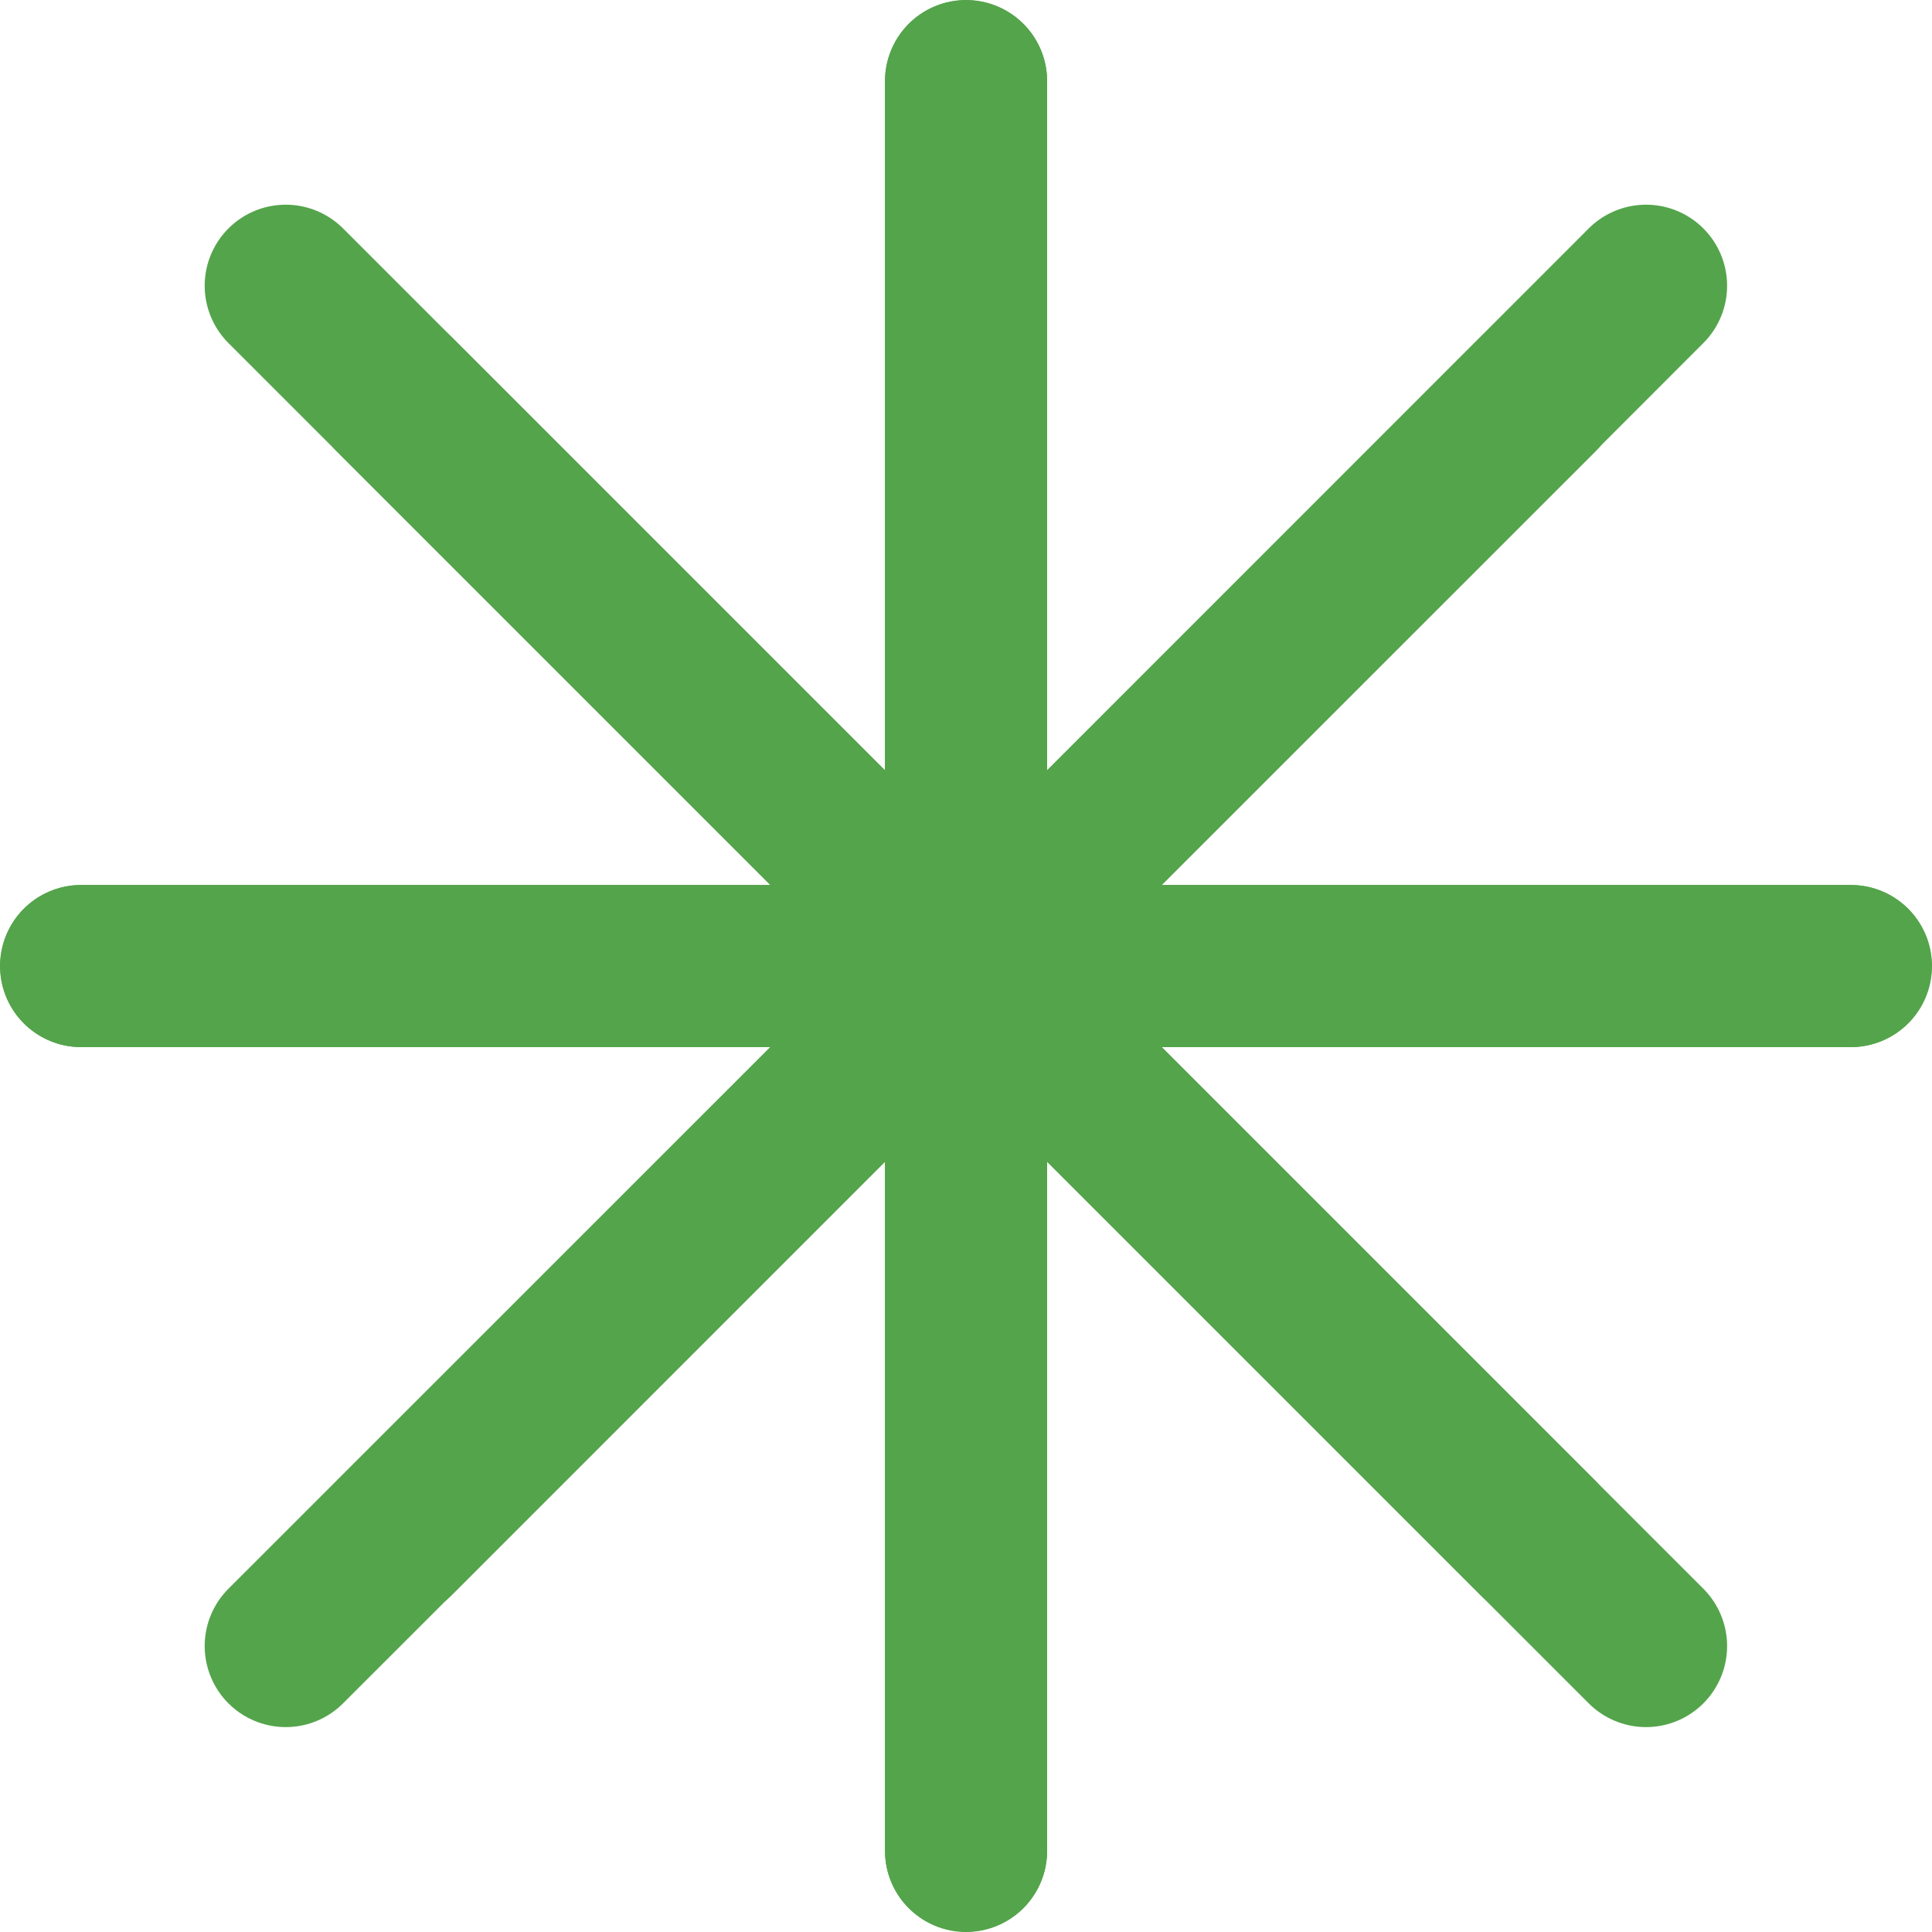
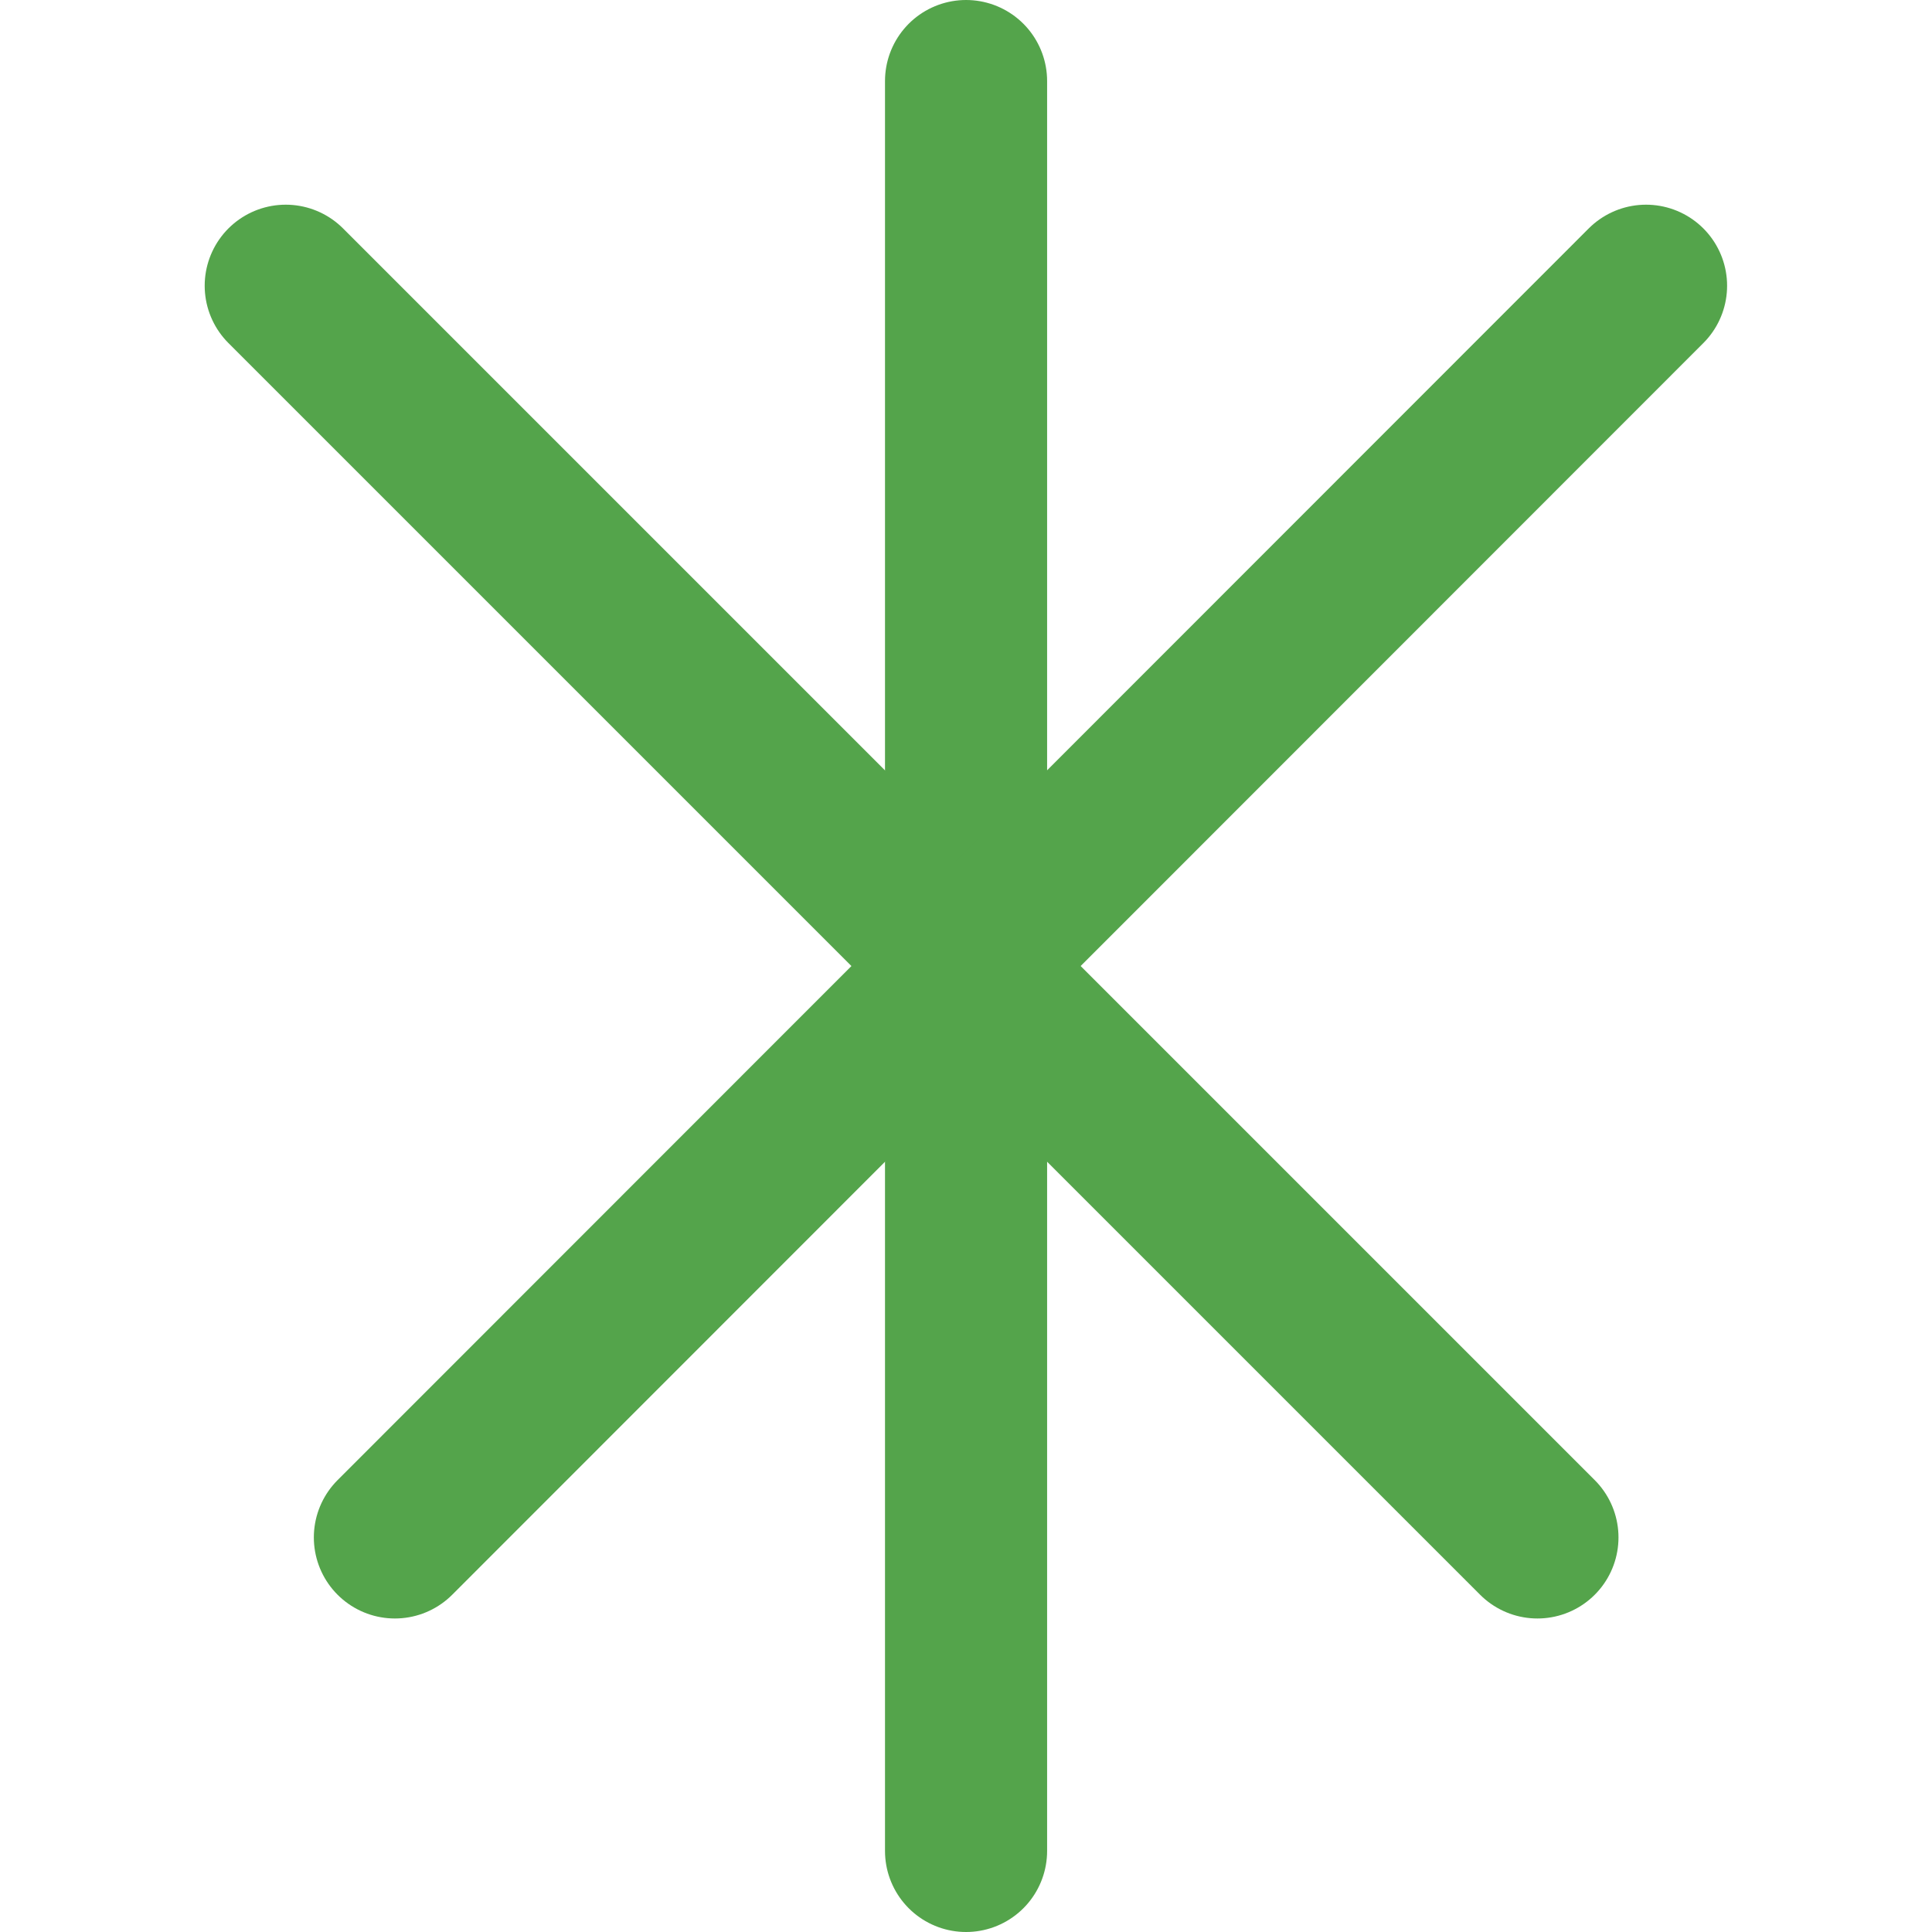
<svg xmlns="http://www.w3.org/2000/svg" width="17.877" height="17.877" viewBox="0 0 17.877 17.877">
  <g id="snowflake" transform="translate(0.938 0.938)">
    <line id="Line_23" data-name="Line 23" y2="16.377" transform="translate(8.001 -0.188)" fill="none" stroke="#54a44b" stroke-linecap="round" stroke-linejoin="round" stroke-width="1.5" />
    <line id="Line_24" data-name="Line 24" x2="11.582" y2="11.582" transform="translate(1.706 1.706)" fill="none" stroke="#54a44b" stroke-linecap="round" stroke-linejoin="round" stroke-width="1.5" />
-     <line id="Line_25" data-name="Line 25" x2="16.377" transform="translate(-0.188 8.001)" fill="none" stroke="#54a44b" stroke-linecap="round" stroke-linejoin="round" stroke-width="1.5" />
-     <line id="Line_26" data-name="Line 26" y1="11.577" x2="11.582" transform="translate(1.706 2.716)" fill="none" stroke="#54a44b" stroke-linecap="round" stroke-linejoin="round" stroke-width="1.5" />
-     <line id="Line_27" data-name="Line 27" y1="16.372" transform="translate(8.001 -0.186)" fill="none" stroke="#54a44b" stroke-linecap="round" stroke-linejoin="round" stroke-width="1.5" />
-     <line id="Line_28" data-name="Line 28" x1="11.577" y1="11.577" transform="translate(2.716 2.716)" fill="none" stroke="#54a44b" stroke-linecap="round" stroke-linejoin="round" stroke-width="1.5" />
-     <line id="Line_29" data-name="Line 29" x1="16.372" transform="translate(-0.186 8.001)" fill="none" stroke="#54a44b" stroke-linecap="round" stroke-linejoin="round" stroke-width="1.5" />
    <line id="Line_30" data-name="Line 30" x1="11.577" y2="11.582" transform="translate(2.716 1.706)" fill="none" stroke="#54a44b" stroke-linecap="round" stroke-linejoin="round" stroke-width="1.5" />
  </g>
</svg>